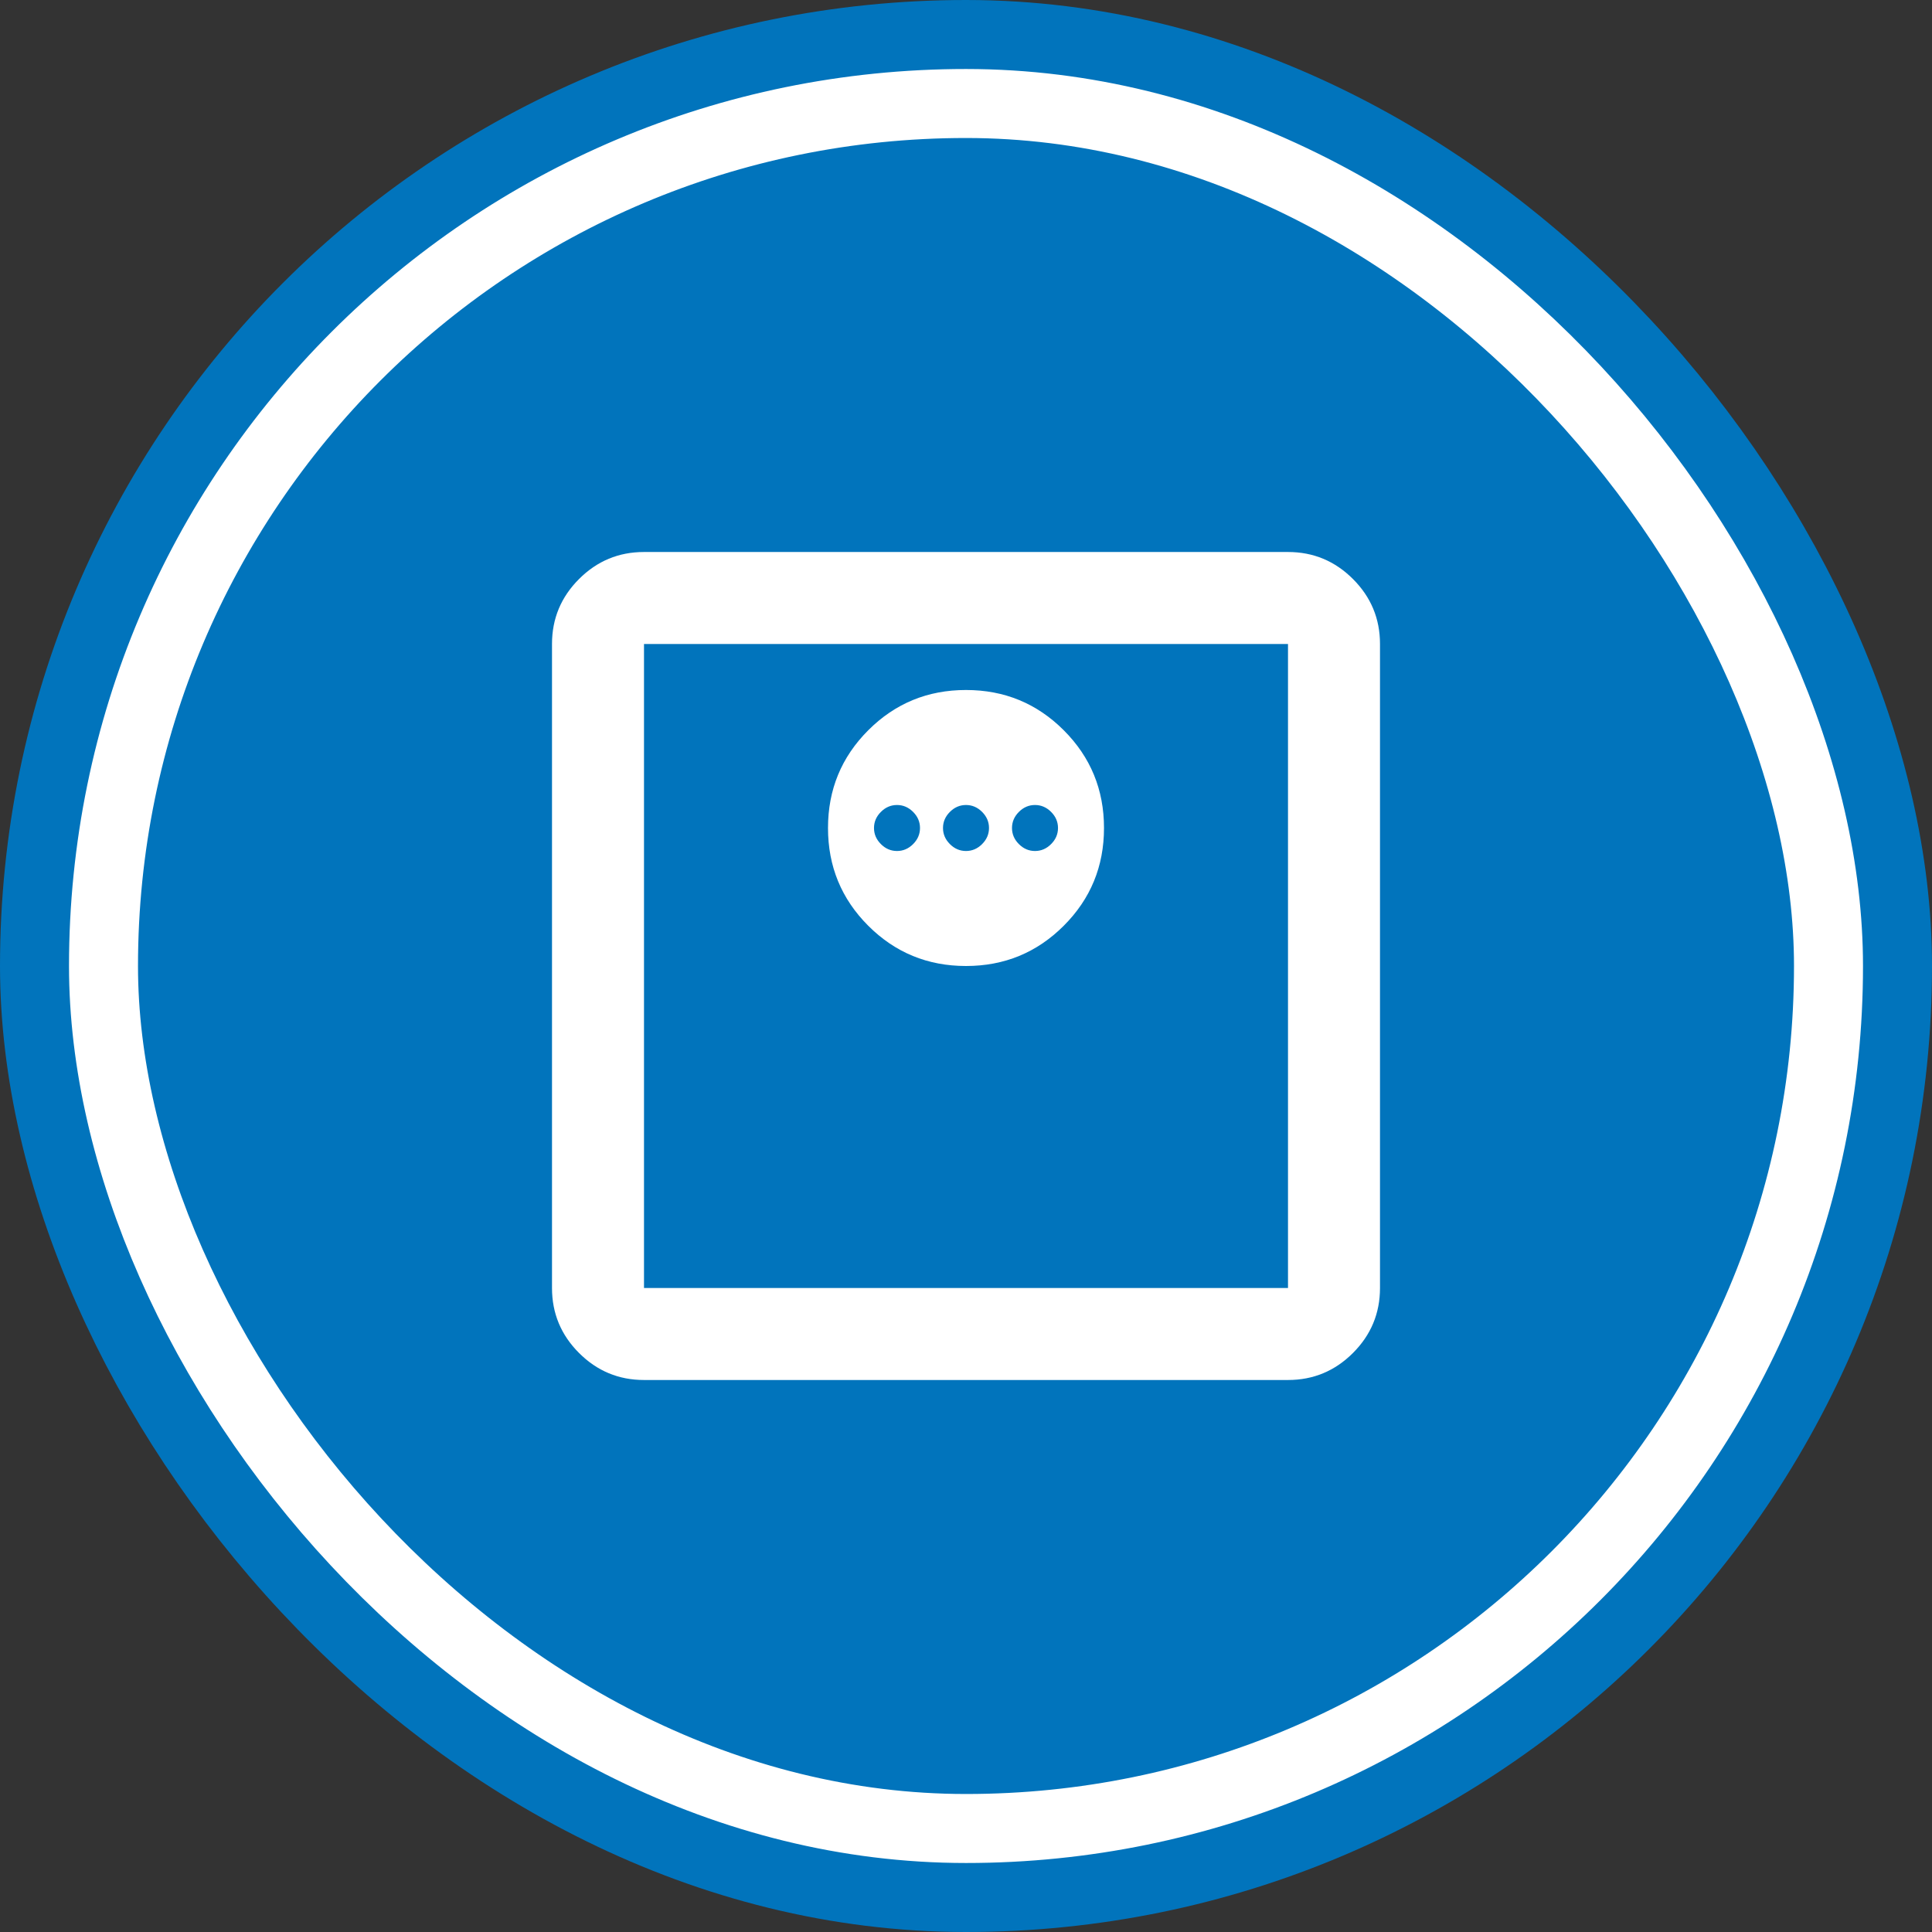
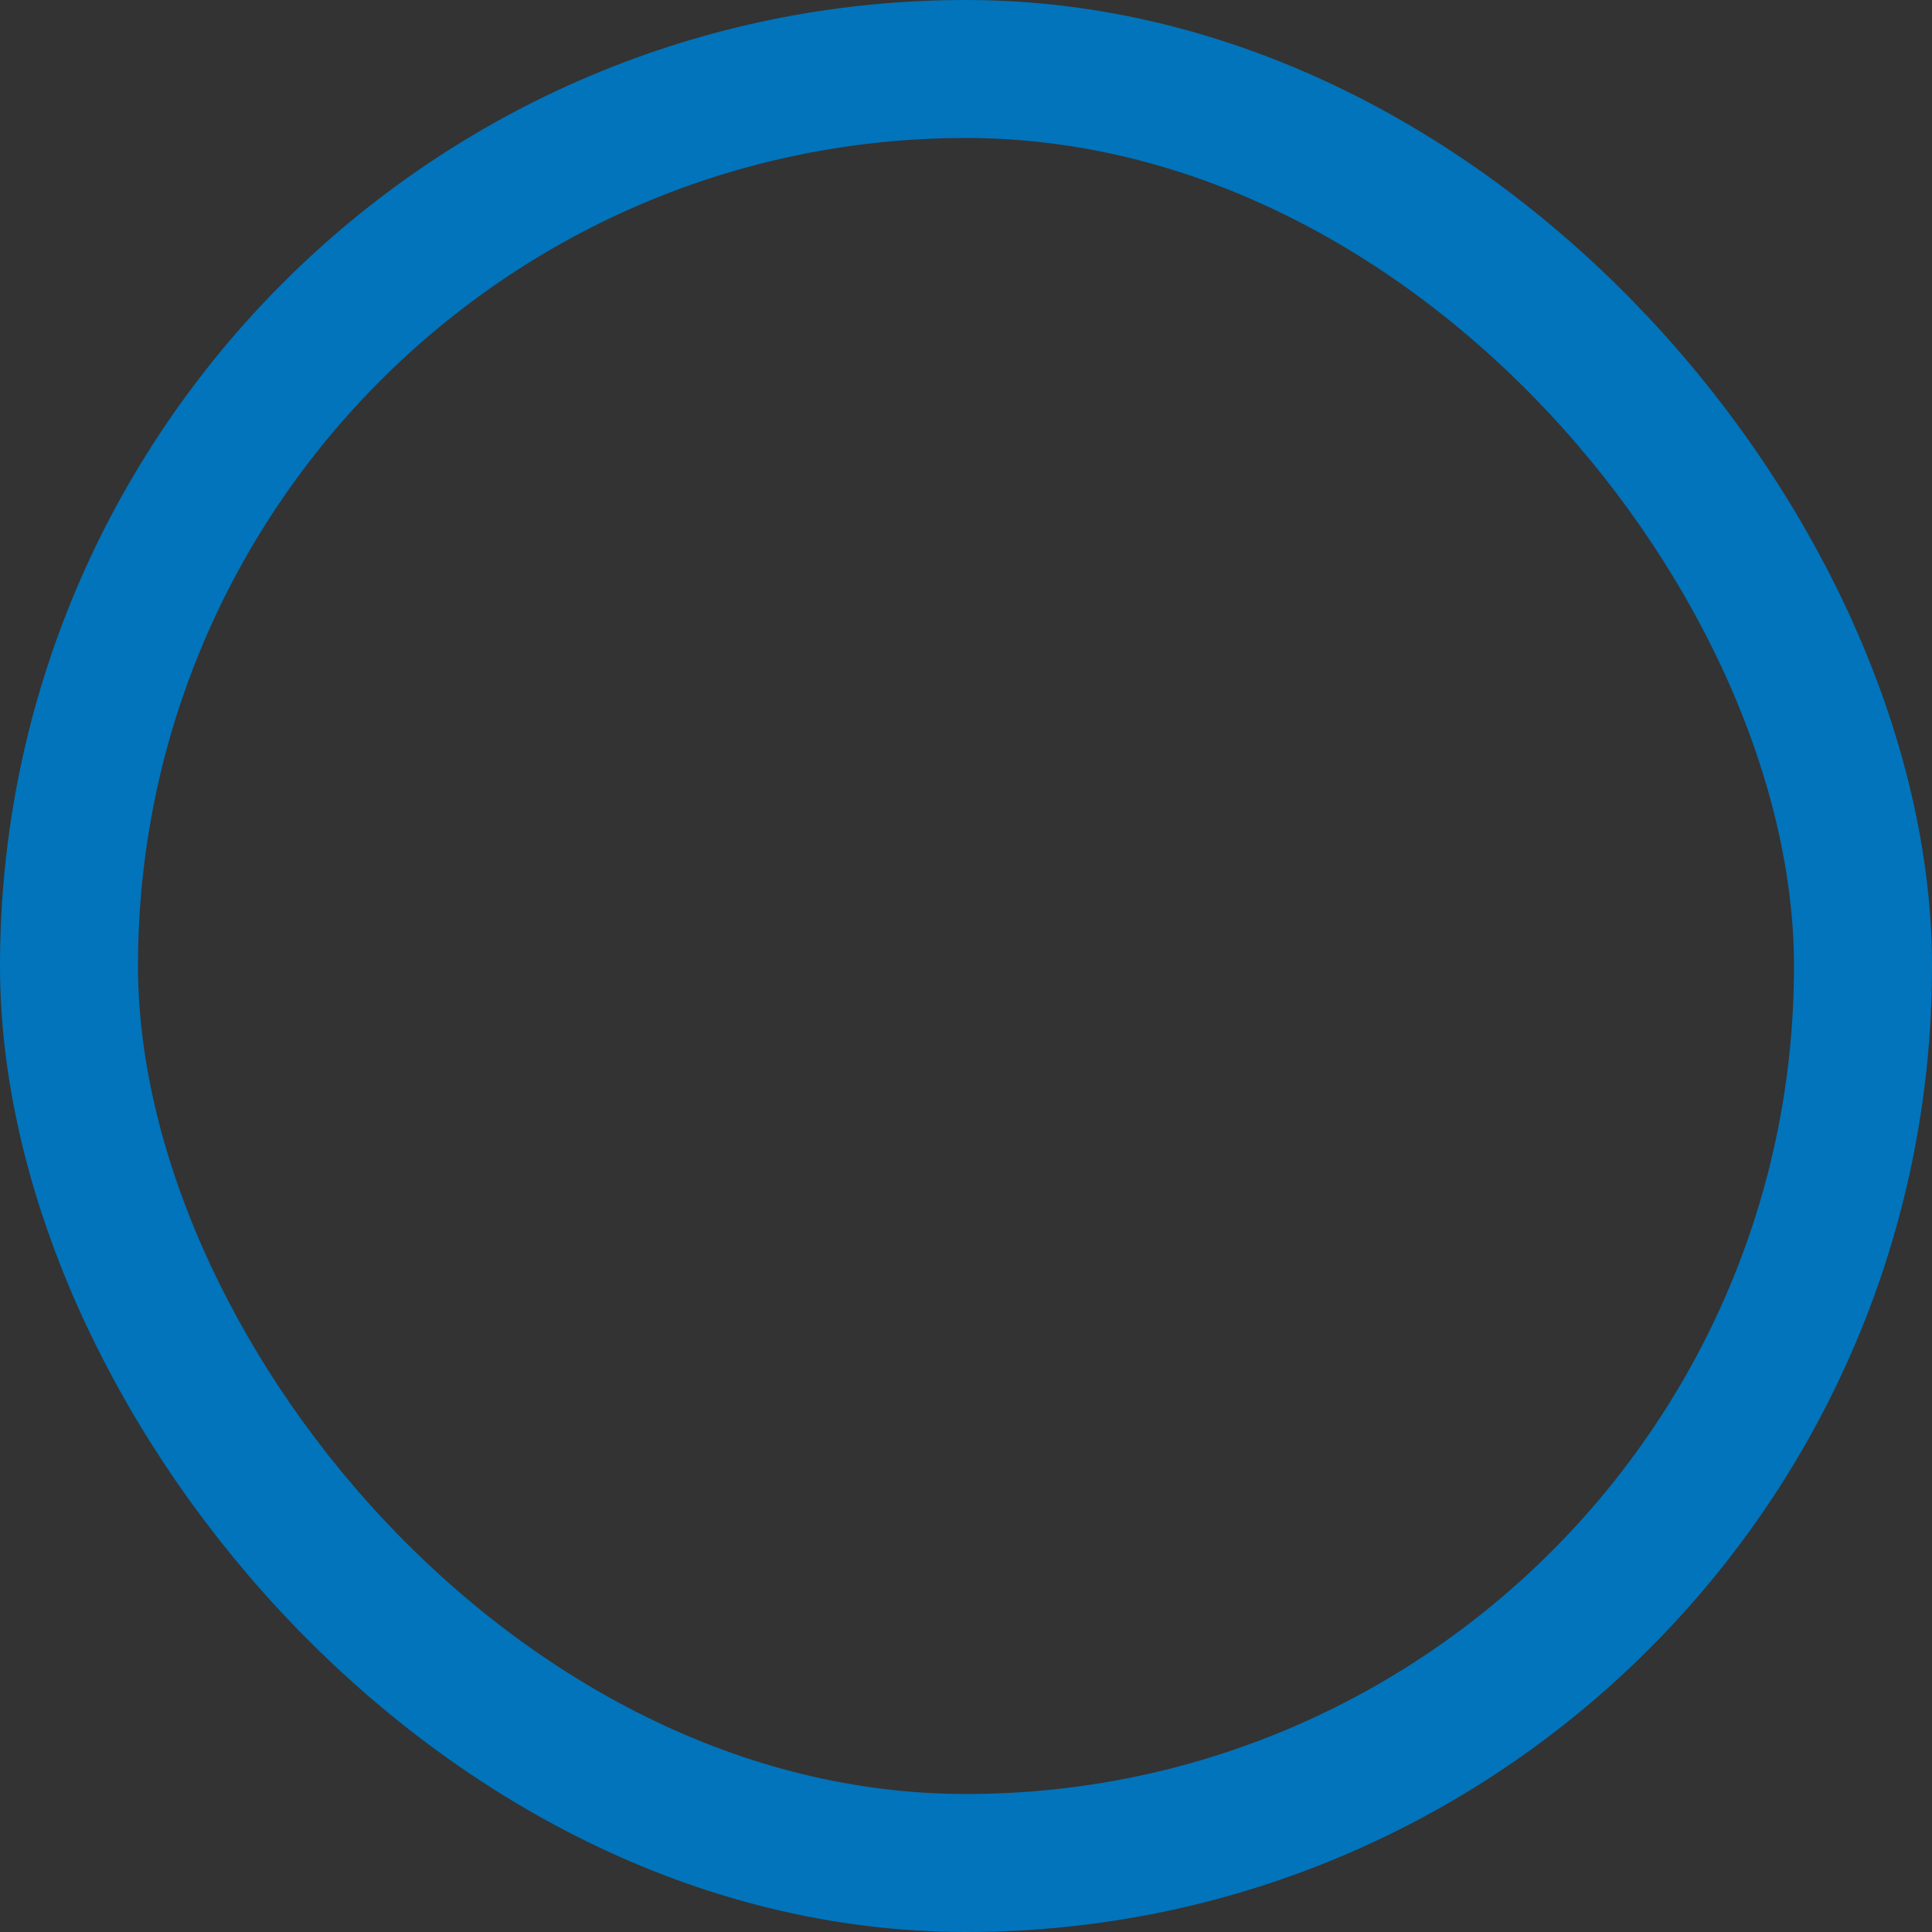
<svg xmlns="http://www.w3.org/2000/svg" width="84" height="84" viewBox="0 0 84 84" fill="none">
  <rect x="0" y="0" width="84" height="84" fill="#333333" stroke="none" />
  <rect x="3" y="3" width="78" height="78" rx="39" stroke="#0174BC" stroke-width="6" />
-   <rect x="4.5" y="4.5" width="75" height="75" rx="37.5" fill="#0174BC" />
-   <rect x="4.5" y="4.5" width="75" height="75" rx="37.5" stroke="white" stroke-width="3" />
  <mask id="mask0_359_148737" style="mask-type:alpha" maskUnits="userSpaceOnUse" x="18" y="18" width="48" height="48">
-     <rect x="18" y="18" width="48" height="48" fill="#D9D9D9" />
-   </mask>
+     </mask>
  <g mask="url(#mask0_359_148737)">
-     <path d="M42 42C43.667 42 45.083 41.417 46.25 40.25C47.417 39.083 48 37.667 48 36C48 34.333 47.417 32.917 46.25 31.75C45.083 30.583 43.667 30 42 30C40.333 30 38.917 30.583 37.75 31.75C36.583 32.917 36 34.333 36 36C36 37.667 36.583 39.083 37.75 40.25C38.917 41.417 40.333 42 42 42ZM39 37C38.733 37 38.5 36.9 38.3 36.7C38.1 36.5 38 36.267 38 36C38 35.733 38.1 35.5 38.3 35.3C38.5 35.1 38.733 35 39 35C39.267 35 39.5 35.1 39.7 35.3C39.9 35.5 40 35.733 40 36C40 36.267 39.9 36.5 39.7 36.7C39.5 36.9 39.267 37 39 37ZM42 37C41.733 37 41.5 36.9 41.3 36.7C41.1 36.5 41 36.267 41 36C41 35.733 41.1 35.5 41.3 35.3C41.5 35.1 41.733 35 42 35C42.267 35 42.5 35.1 42.7 35.3C42.9 35.5 43 35.733 43 36C43 36.267 42.9 36.5 42.7 36.7C42.5 36.9 42.267 37 42 37ZM45 37C44.733 37 44.5 36.9 44.3 36.7C44.1 36.5 44 36.267 44 36C44 35.733 44.1 35.5 44.3 35.3C44.5 35.1 44.733 35 45 35C45.267 35 45.5 35.1 45.7 35.3C45.9 35.5 46 35.733 46 36C46 36.267 45.9 36.5 45.7 36.7C45.5 36.9 45.267 37 45 37ZM28 60C26.9 60 25.958 59.608 25.175 58.825C24.392 58.042 24 57.1 24 56V28C24 26.9 24.392 25.958 25.175 25.175C25.958 24.392 26.9 24 28 24H56C57.1 24 58.042 24.392 58.825 25.175C59.608 25.958 60 26.9 60 28V56C60 57.1 59.608 58.042 58.825 58.825C58.042 59.608 57.1 60 56 60H28ZM28 56H56V28H28V56Z" fill="white" />
-   </g>
+     </g>
</svg>